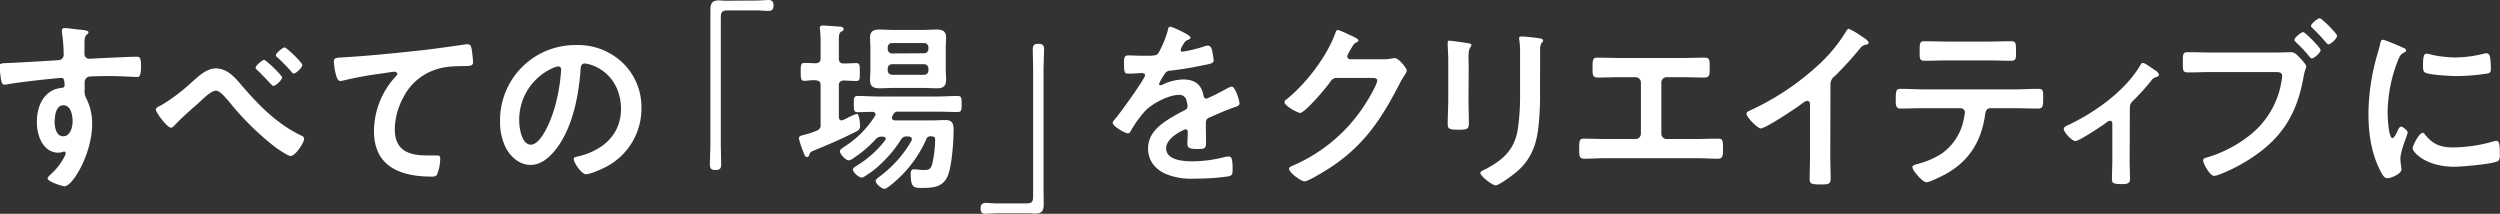
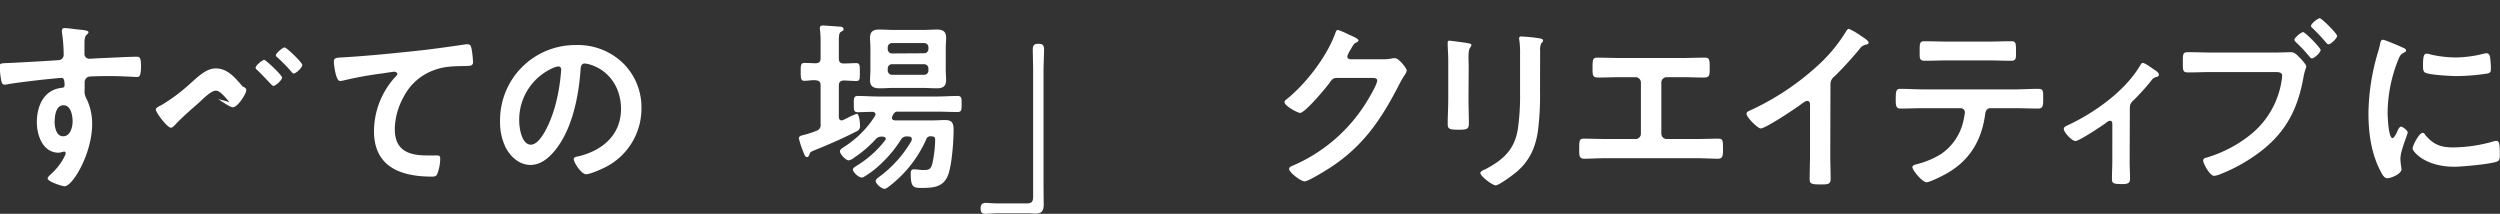
<svg xmlns="http://www.w3.org/2000/svg" viewBox="0 0 685.17 58.6">
  <rect x="0" y="0" width="685.17" height="58.6" fill="#333333" stroke="none" />
  <defs>
    <style>.cls-1{fill:#fff;}</style>
  </defs>
  <g id="レイヤー_2" data-name="レイヤー 2">
    <g id="レイヤー_1-2" data-name="レイヤー 1">
      <path class="cls-1" d="M21.55,8.1c1.2.1,2.7.25,2.7.7a.76.76,0,0,1-.3.55c-.35.25-.75.65-.8,2.1,0,1.05,0,2.15,0,3.2a1.32,1.32,0,0,0,1.45,1.45c.4,0,2.35-.15,2.9-.15,2.45-.1,7.8-.4,10-.4.8,0,1.15.3,1.15,2.55,0,3-.6,3-1.1,3-.7,0-4.45-.25-7.25-.25-.9,0-5.55,0-6.1.2a1.61,1.61,0,0,0-1,1.65v1.75a4.23,4.23,0,0,0,.5,2.6,15.4,15.4,0,0,1,1.55,7c0,8.05-5.35,17-7.55,17-.6,0-4.65-1.25-4.65-2.15,0-.4.85-1.1,1.15-1.4a16.14,16.14,0,0,0,3.6-4.85A1.9,1.9,0,0,0,18,41.9a.38.38,0,0,0-.35-.35,1.1,1.1,0,0,0-.4.05,4.74,4.74,0,0,1-1.15.25c-4.35,0-6-4.7-6-8.35,0-4.6,2-9,7-9.45a.64.64,0,0,0,.6-.6c0-1.85-.35-2.1-.9-2.1-.4,0-2.7.25-3.3.3-2.6.25-9,1-11.45,1.45a3.86,3.86,0,0,1-.75.1c-.8,0-.85-.7-1-1.35a29.36,29.36,0,0,1-.4-3.6c0-1,.45-.9,2.9-1,1.35-.05,13.1-.7,13.55-.8a1.47,1.47,0,0,0,1.1-1.55,42.61,42.61,0,0,0-.5-6.2A1.1,1.1,0,0,1,17,8.3c0-.4.25-.6.65-.6C18.8,7.7,20.35,8,21.55,8.1Zm-6.6,25c0,1.5.35,4.25,2.35,4.25s2.6-2.55,2.6-4.1-.45-4.4-2.5-4.4S15,31.65,15,33.15Z" />
-       <path class="cls-1" d="M66.5,23.7C71.05,29,76.05,34,82.35,37.05c.45.2,1,.45,1,1,0,1-2.35,4.7-3.7,4.7-.75,0-3.25-1.75-4-2.25A75.72,75.72,0,0,1,62.9,28c-1.6-1.85-2.7-3.15-3.75-3.15-1.35,0-3.65,2.4-4.75,3.4-2,1.75-4.6,4-6.35,5.9-.3.3-.75.85-1.2.85-1,0-4.15-4.15-4.15-5,0-.5,1.15-1,1.55-1.2a48.81,48.81,0,0,0,8-6c1.9-1.65,4.2-4.05,6.9-4.05C62.45,18.75,64.6,21.5,66.5,23.7Zm10.8-2.45c0,.7-1.75,2.3-2.4,2.3-.2,0-.75-.6-1.6-1.5s-1.75-1.85-2.85-2.9a.82.82,0,0,1-.4-.6c0-.6,1.9-2.15,2.35-2.15S77.3,20.6,77.3,21.25Zm5.55-3.45c0,.7-1.7,2.35-2.35,2.35-.25,0-.5-.3-.65-.5-1-1.2-2.6-2.8-3.8-3.9-.2-.15-.45-.35-.45-.6C75.6,14.6,77.45,13,78,13S82.85,17.15,82.85,17.8Z" />
+       <path class="cls-1" d="M66.5,23.7c.45.2,1,.45,1,1,0,1-2.35,4.7-3.7,4.7-.75,0-3.25-1.75-4-2.25A75.72,75.72,0,0,1,62.9,28c-1.6-1.85-2.7-3.15-3.75-3.15-1.35,0-3.65,2.4-4.75,3.4-2,1.75-4.6,4-6.35,5.9-.3.3-.75.85-1.2.85-1,0-4.15-4.15-4.15-5,0-.5,1.15-1,1.55-1.2a48.81,48.81,0,0,0,8-6c1.9-1.65,4.2-4.05,6.9-4.05C62.45,18.75,64.6,21.5,66.5,23.7Zm10.8-2.45c0,.7-1.75,2.3-2.4,2.3-.2,0-.75-.6-1.6-1.5s-1.75-1.85-2.85-2.9a.82.82,0,0,1-.4-.6c0-.6,1.9-2.15,2.35-2.15S77.3,20.6,77.3,21.25Zm5.55-3.45c0,.7-1.7,2.35-2.35,2.35-.25,0-.5-.3-.65-.5-1-1.2-2.6-2.8-3.8-3.9-.2-.15-.45-.35-.45-.6C75.6,14.6,77.45,13,78,13S82.85,17.15,82.85,17.8Z" />
      <path class="cls-1" d="M94.4,15.7c7.3-.45,14.6-1.2,21.9-2,3.75-.45,7.6-1,11.35-1.55a2.43,2.43,0,0,1,.6,0c.75,0,.85.65,1,1.25a30.17,30.17,0,0,1,.4,3.65c0,1.1-1.05,1-2.2,1.05-3,.05-5.5.05-8.3,1.05a15.13,15.13,0,0,0-8.55,7.45,18.72,18.72,0,0,0-2.4,8.8c0,5.8,3.75,7.2,8.8,7.2.9,0,2,0,2.5,0,.75,0,1.15,0,1.15.85a12,12,0,0,1-.9,4.45c-.35.5-.9.5-1.45.5-8.5,0-15.8-2.7-15.8-12.45A22.21,22.21,0,0,1,108,21.45c.25-.25.9-.9.9-1.2s-.45-.6-.75-.6-2.65.35-3.2.45a100.16,100.16,0,0,0-11,2,3.86,3.86,0,0,1-.75.1C92,22.25,91.5,17.5,91.5,17,91.5,15.7,92.2,15.85,94.4,15.7Z" />
      <path class="cls-1" d="M170.75,17.3a16.91,16.91,0,0,1,5.05,12.3,18,18,0,0,1-9.75,16.15c-1.15.6-4.25,2-5.45,2s-3.35-3.1-3.35-4.2c0-.5.75-.6,1.25-.7,6.55-1.55,11.7-5.85,11.7-13,0-5.35-2.8-10.15-8-12a8.73,8.73,0,0,0-1.9-.45c-1.15,0-1.15,1.1-1.2,1.95-.55,7.3-2.3,16.2-7.1,22-1.65,2-3.85,3.85-6.6,3.85-3.05,0-5.45-2.2-6.8-4.75a15.67,15.67,0,0,1-1.55-7.1,20.6,20.6,0,0,1,20.75-21A17.78,17.78,0,0,1,170.75,17.3ZM151.3,18.75a15.47,15.47,0,0,0-9,14.4c0,1.85.65,6.5,3.2,6.5s5.3-5.7,6.7-10.8a50.85,50.85,0,0,0,1.6-9.75c0-.5-.25-.9-.8-.9A5.62,5.62,0,0,0,151.3,18.75Z" />
-       <path class="cls-1" d="M207.65.15c1,0,1.95-.15,2.95-.15S212,.45,212,1.45C212,2.6,211.6,3,210.5,3c-.85,0-1.8-.15-2.85-.15h-8.2c-1.65,0-1.9.5-1.9,2.05V39.7c0,1.75.1,3.5.1,5.25,0,1.2-.3,1.65-1.55,1.65s-1.55-.45-1.55-1.65c0-1.75.15-3.5.15-5.25V7c0-1.45,0-2.9,0-4.35,0-1.8.5-2.55,2.35-2.55.5,0,.85.1,1.65.1Z" />
      <path class="cls-1" d="M224.9,34V23.4c0-.95-.35-1.3-1.35-1.4s-2.15.15-3.1.15-1-.7-1-2.45,0-2.45,1-2.45c.45,0,2.45.05,3.05.1,1-.05,1.4-.4,1.4-1.4V12.2a33.91,33.91,0,0,0-.15-3.95,2.24,2.24,0,0,1-.05-.6c0-.55.35-.65.85-.65.75,0,3.75.25,4.65.3.35,0,1,.15,1,.65s-.3.5-.75.8-.55.85-.55,2.5V16c0,1,.4,1.4,1.35,1.4,1.15,0,2.25-.1,3.4-.1,1,0,1,.55,1,2.45s.05,2.45-1,2.45c-.75,0-2.25-.1-3.4-.15-.95.1-1.35.45-1.35,1.4V32c0,.5.2,1,.75,1a1.47,1.47,0,0,0,.5-.15c.15-.05.65-.3,1.15-.55a17.18,17.18,0,0,1,2.5-1.1c.75,0,.9,2.7.9,3.25a1.44,1.44,0,0,1-.85,1.5c-3.55,1.85-8.05,3.8-11.8,5.3-.85.35-1,.5-1.1.8-.2.55-.35,1-.75,1-.55,0-.7-.55-1.1-1.6a21.94,21.94,0,0,1-1.15-3.5c0-.7.7-.8,1.25-.95a24.43,24.43,0,0,0,3.55-1.15A1.62,1.62,0,0,0,224.9,34Zm28.95,4.2a33.27,33.27,0,0,1-10,12.75c-.4.3-1,.8-1.45.8-.75,0-2.4-1.35-2.4-2.15,0-.45.7-.95,1.05-1.2a32.26,32.26,0,0,0,8.75-9.8,1.46,1.46,0,0,0,.1-.45c0-.55-.4-.7-.85-.75h-.4a1.75,1.75,0,0,0-1.75.9,32.57,32.57,0,0,1-5,6.15,25.81,25.81,0,0,1-5.1,4,1.15,1.15,0,0,1-.7.2c-.75,0-2.35-1.45-2.35-2.2,0-.45.8-.85,1.15-1.1a28.55,28.55,0,0,0,7.65-6.85.74.74,0,0,0,.2-.45c0-.45-.4-.55-.75-.6h-.2a2.11,2.11,0,0,0-1.85.75,31,31,0,0,1-5.85,5,3.05,3.05,0,0,1-1.5.75c-.8,0-2.4-1.7-2.4-2.5,0-.45.5-.75,1.15-1.2a27.26,27.26,0,0,0,8.45-8.45.81.81,0,0,0,.15-.45c0-.45-.35-.65-.75-.7-1.15,0-3.15.1-4.2.1S234,29.9,234,28.5s-.05-2.2,1.05-2.2c1.9,0,3.75.15,5.65.15h16.15c1.85,0,3.75-.15,5.65-.15,1.1,0,1.05.8,1.05,2.2s.05,2.2-1.05,2.2c-1.9,0-3.8-.1-5.65-.1h-10.7a1.27,1.27,0,0,0-1.35.8c-.1.15-.15.3-.25.45a1.46,1.46,0,0,0-.1.45c0,.5.4.65.85.7h9.95c1.3,0,2.6-.1,3.85-.1,1.9,0,2.25,1,2.25,2.65,0,3.15-.45,9.4-1.45,12.25-1.2,3.4-3.9,3.7-7.1,3.7-2.35,0-3.2,0-3.2-3.85,0-.6.05-1.25.85-1.25.45,0,1.25.1,1.75.15a6.7,6.7,0,0,0,1,.05c1.45,0,1.85-.25,2.3-1.65a32.68,32.68,0,0,0,.8-6.65c0-.95-.55-.9-1.3-.95A1.19,1.19,0,0,0,253.85,38.15ZM259.2,19.2c0,.9.1,1.85.1,2.75,0,1.7-.9,2.25-2.5,2.25-1.3,0-2.55-.1-3.8-.1h-8.2c-1.25,0-2.5.1-3.75.1-1.65,0-2.6-.5-2.6-2.25,0-.95.1-1.85.1-2.75V13.1c0-.95-.1-1.85-.1-2.75,0-1.75.9-2.25,2.55-2.25,1.25,0,2.5.1,3.8.1H253c1.25,0,2.5-.1,3.75-.1,1.6,0,2.55.45,2.55,2.25,0,.9-.1,1.85-.1,2.75Zm-5.95-4.6a1.16,1.16,0,0,0,1.2-1.2V13a1.16,1.16,0,0,0-1.2-1.2H244.5a1.16,1.16,0,0,0-1.2,1.2v.45a1.16,1.16,0,0,0,1.2,1.2Zm-8.75,3a1.16,1.16,0,0,0-1.2,1.2v.5a1.16,1.16,0,0,0,1.2,1.2h8.75a1.16,1.16,0,0,0,1.2-1.2v-.5a1.16,1.16,0,0,0-1.2-1.2Z" />
      <path class="cls-1" d="M273.05,58.45c-1,0-1.95.15-2.95.15s-1.35-.45-1.35-1.45.35-1.55,1.45-1.55c.85,0,1.8.15,2.85.15h8.2c1.65,0,1.9-.5,1.9-2V18.9c0-1.75-.1-3.5-.1-5.25,0-1.2.3-1.65,1.55-1.65s1.55.45,1.55,1.65c0,1.75-.15,3.5-.15,5.25V51.65c0,1.45.05,2.9.05,4.35,0,1.8-.5,2.55-2.35,2.55-.5,0-.85-.1-1.65-.1Z" />
-       <path class="cls-1" d="M326.28,10.29c0,.3-.34.49-.59.59-.78.3-1,.54-1.62,1.67a3.39,3.39,0,0,0-.49,1.12.48.48,0,0,0,.54.49,34.8,34.8,0,0,0,5.69-1.37A3.87,3.87,0,0,1,331,12.5c.83,0,1.08.78,1.23,1.47a16.47,16.47,0,0,1,.39,2.64c0,.84-1.57,1-2.6,1.23-3.09.64-6.17,1.18-9.26,1.52a1.73,1.73,0,0,0-1.47.78A16.12,16.12,0,0,0,317.65,23a.39.39,0,0,0,.4.35,1.89,1.89,0,0,0,.88-.3,13.62,13.62,0,0,1,5.34-1.27c3.13,0,5,1.32,5.58,4.41.1.44.25.83.74.83s5-2.35,5.73-2.79a4,4,0,0,1,1.28-.49c.93,0,2.1,3.77,2.1,4.6,0,.59-.54.79-1.47,1.08-.19.1-.44.15-.68.25-2,.73-3.87,1.57-5.78,2.4-.89.34-1.28.64-1.28,1.62v.63c0,1.52.05,3,.05,4.51,0,1.76-.24,2-2.11,2-2.1,0-3-.1-3-1.37,0-1.08.1-2.16.1-3.19,0-.44-.14-.83-.63-.83-.25,0-5.3,2.16-5.3,5.19,0,3.29,4.76,3.58,7.11,3.58a36,36,0,0,0,9.11-1.22,6,6,0,0,1,1-.1c.64,0,1,.54,1,3.33,0,1.47-.05,1.86-1.12,2.11a65.32,65.32,0,0,1-9.41.63,18.06,18.06,0,0,1-7.74-1.27c-3-1.32-4.9-3.68-4.9-7,0-4.41,3.57-6.81,6.95-8.82,1-.58,2-1.12,3-1.61.49-.25.88-.54.88-1.13a6.56,6.56,0,0,0-.24-1.37A2,2,0,0,0,323.09,26c-2.74,0-7.25,2.35-9.16,4.31a32,32,0,0,0-4.12,5.74.81.81,0,0,1-.68.49c-.88,0-4.17-2-4.17-2.85,0-.39.4-.78.64-1.07,1.13-1.23,8.23-11.08,8.23-12,0-.44-.39-.59-1.08-.59s-1.91.15-3.42.15c-1.08,0-1.28-.24-1.28-2.74,0-2,.2-2.26,1.42-2.26.84,0,2.11.1,3.53.1h1.42c1.27,0,2.6,0,3-.64a26.74,26.74,0,0,0,2.64-6.32c.1-.54.2-1,.69-1S326.28,9.56,326.28,10.29Z" />
      <path class="cls-1" d="M379,16.25a11.89,11.89,0,0,0,2.8-.3c.15,0,.35,0,.55,0,1,0,3.2,2.75,3.2,3.4a3.17,3.17,0,0,1-.6,1.25,29.44,29.44,0,0,0-1.55,2.7c-4.9,9.5-9.8,16.8-19,22.75-1.1.7-5.8,3.65-6.85,3.65s-4.25-2.45-4.25-3.4c0-.5.6-.75,1-.9a44.31,44.31,0,0,0,19.3-16c.85-1.25,3.85-6.1,3.85-7.35,0-.65-.8-.7-1.5-.7h-9.5c-1.15,0-1.45.5-2.1,1.4-.95,1.35-6.7,8.2-8.05,8.2-.6,0-4.25-1.9-4.25-2.95a.78.78,0,0,1,.45-.7c5.25-4.15,11-11.6,13.35-17.9.2-.5.35-1.2.8-1.2a16.68,16.68,0,0,1,2.65,1.1c.45.25,3,1.2,3,1.75,0,.25-.25.45-.45.55-.7.25-.85.5-1.7,2a7.57,7.57,0,0,0-.9,1.8c0,.55.35.8.85.85Z" />
      <path class="cls-1" d="M402.47,27c0,2.25.1,4.55.1,6.8,0,1.55-.45,1.75-2.8,1.75s-3-.15-3-1.5c0-2.35.15-4.65.15-7V16.5c0-1.35-.1-2.65-.15-3.95,0-.3,0-.6,0-.9s.1-.5.45-.5,3.6.45,4.3.55c1,.2,1.75.2,1.75.65a1.11,1.11,0,0,1-.25.55c-.45.6-.55,1.35-.55,2.9,0,.75.05,1.65.05,2.8Zm19.6-1.95a76,76,0,0,1-.55,10.65c-.65,4.75-2.35,8.5-6.1,11.6-.85.7-4.6,3.5-5.5,3.5s-4.2-2.5-4.2-3.4c0-.45.95-.85,1.35-1C412,43.8,415.12,41,416,35.3a62.54,62.54,0,0,0,.6-9.65V14.8a26.55,26.55,0,0,0-.15-3.45,4.93,4.93,0,0,1-.1-.85c0-.4.2-.5.6-.5a43.69,43.69,0,0,1,4.95.5c.4.1,1,.15,1,.6s-.2.45-.45.7a4.18,4.18,0,0,0-.35,2.15Z" />
      <path class="cls-1" d="M460.72,15.9c2.2,0,4.35-.1,6.55-.1,1,0,1.3.3,1.3,2.15v1.2c0,1.55-.15,2.1-1.55,2.1-2,0-4.1-.1-6.2-.1h-4a1.47,1.47,0,0,0-1.5,1.5v14a1.46,1.46,0,0,0,1.5,1.45h7.8c2.05,0,4.8-.1,6.3-.1,1.25,0,1.3.45,1.3,2.9,0,1.6,0,2.6-1.4,2.6s-4.05-.15-6.2-.15h-24.2c-2.15,0-4.7.15-6.2.15s-1.41-1-1.41-2.65c0-2.4.05-2.85,1.31-2.85,1.5,0,4.2.1,6.3.1h7.8a1.46,1.46,0,0,0,1.5-1.45v-14a1.47,1.47,0,0,0-1.5-1.5h-4c-2.1,0-4.15.1-6.2.1-1.4,0-1.55-.55-1.55-2.05V18c0-1.9.3-2.2,1.3-2.2,2.15,0,4.35.1,6.5.1Z" />
      <path class="cls-1" d="M501.62,42.5c0,2.2.1,4.4.1,6.55,0,1.35-.65,1.5-2.5,1.5-2.75,0-3.25-.15-3.25-1.45,0-2.15.1-4.3.1-6.45V29.05c0-.3.15-1.4-.8-1.4-.5,0-1.55.85-1.95,1.15-1.5,1.1-9.45,6.4-10.75,6.4-.85,0-3.9-3.05-3.9-4,0-.5.45-.7.8-.85A71.92,71.92,0,0,0,499.12,17.1a42.38,42.38,0,0,0,6.8-8.45c.15-.25.45-.75.8-.75a18.46,18.46,0,0,1,3.4,2c.55.35,2,1.2,2,1.8,0,.3-.25.4-.5.5a2.7,2.7,0,0,0-1.95,1.2,97.44,97.44,0,0,1-6.85,7.5,2.66,2.66,0,0,0-1.15,2.25Z" />
      <path class="cls-1" d="M552.12,24.5c2.1,0,4.2-.15,6.35-.15,1.55,0,1.5.4,1.5,2.75,0,1.7,0,2.65-1.35,2.65-2.2,0-4.35-.1-6.5-.1h-6.55c-1.4,0-1.45,1.3-1.6,2.35-1.1,7-4.5,12.3-10.8,15.75-.95.5-4.25,2.2-5.2,2.2-1.1,0-3.85-3.3-3.85-4.15,0-.55,1-.75,1.4-.85a23.62,23.62,0,0,0,6.25-2.6,14.76,14.76,0,0,0,6.3-9.1,23.16,23.16,0,0,0,.45-2.45,1.17,1.17,0,0,0-1.2-1.15H527.17c-2,0-4.15.1-6.25.1-1.31,0-1.36-.75-1.36-2.55,0-2.3.16-2.85,1.25-2.85,2.16,0,4.26.15,6.36.15Zm-7.4-13.1c2.15,0,4.3-.1,6.5-.1,1.35,0,1.3.65,1.3,3.1,0,1.55.05,2.25-1.35,2.25-2.1,0-4.25-.1-6.4-.1h-10.9c-2.15,0-4.3.1-6.4.1-1.5,0-1.35-.8-1.35-2.7,0-2.1,0-2.65,1.35-2.65,2.15,0,4.3.1,6.5.1Z" />
      <path class="cls-1" d="M583.67,44.1c0,1.7.1,3.35.1,5,0,1.25-1,1.35-2,1.35-2.8,0-2.95-.25-2.95-1.6,0-1.55.1-3.15.1-4.7V33.85c0-.25-.1-.75-.6-.75s-1,.45-1.3.7c-1.1.8-7.2,4.85-8.2,4.85s-3.2-2.4-3.2-3.3c0-.55.6-.8,1.15-1.05,7.25-3.4,15.5-9.25,19.65-16.15.25-.4.45-.9.85-.9.6,0,2.4,1.35,3,1.75s1.4.85,1.4,1.5c0,.4-.35.55-.7.6a2.44,2.44,0,0,0-1.45,1.1,60.62,60.62,0,0,1-4.5,5c-1.05,1-1.3,1.25-1.3,2.75Z" />
      <path class="cls-1" d="M623.52,14.4c1.4,0,3.7-.1,4.4-.1,1.05,0,1.75.9,2.4,1.55.45.45,1.75,1.85,1.75,2.35s-.4.95-.75,2.9c-1.65,9.4-5.35,16-13.25,21.5a45.45,45.45,0,0,1-9.6,5.15,6.21,6.21,0,0,1-1.65.45c-1.15,0-3-3.35-3-4.2,0-.55.45-.7.9-.8a35.19,35.19,0,0,0,12.45-6.6,23.52,23.52,0,0,0,8.15-14.55,12.09,12.09,0,0,0,.15-1.25c0-.95-.85-1.05-1.75-1.05H606c-2.1,0-4.15.1-6.25.1-1.5,0-1.5-.45-1.5-2.65,0-2.35-.05-2.9,1.4-2.9,2.15,0,4.3.1,6.45.1Zm12.5-.7c0,.7-1.75,2.3-2.4,2.3-.3,0-.45-.25-.65-.45a40.37,40.37,0,0,0-3.75-4c-.15-.2-.4-.4-.4-.65,0-.55,1.85-2.1,2.4-2.1S636,13.1,636,13.7Zm4.5-3.85c0,.7-1.75,2.3-2.35,2.3-.25,0-.5-.3-.65-.45a48,48,0,0,0-3.75-4c-.15-.15-.4-.35-.4-.6,0-.6,1.85-2.1,2.4-2.1S640.52,9.2,640.52,9.85Z" />
      <path class="cls-1" d="M658.42,13c.4.15,1,.35,1,.85,0,.3-.2.35-.7.65-.85.45-1.05.9-1.55,2.15a39.67,39.67,0,0,0-2.8,14.2c0,.95.2,7,1.35,7,.45,0,1.15-1.45,1.35-1.95s.6-1.2,1-1.2,1.8,1.05,1.8,1.6-2,5-2,7.25c0,.5.15,1.65.2,2.1a4.44,4.44,0,0,1,.1.75c0,1.25-2.85,2.45-3.9,2.45-.85,0-1.45-1.1-2.1-2.45-2.35-4.75-3.05-10.1-3.05-15.35a59.83,59.83,0,0,1,2.55-16.55,23,23,0,0,0,.65-2.5c.1-.45.2-1.1.75-1.1S657.72,12.65,658.42,13Zm6.2,23.9c2.15,2.65,4.25,3.5,7.6,3.5a40.92,40.92,0,0,0,11-1.6,3.56,3.56,0,0,1,1-.2c.8,0,.9,1.2.9,3.75,0,.6.05,1.5-.6,1.85-1.4.75-9.85,1.5-11.85,1.5-8.1,0-11.45-4.2-11.45-5S663,36.4,664,36.4A.88.88,0,0,1,664.62,36.85ZM666.42,15a32.08,32.08,0,0,0,6.55.75,32.68,32.68,0,0,0,7.6-1,4.83,4.83,0,0,1,.9-.15c.7,0,.9.6,1,1.2a24.52,24.52,0,0,1,.2,2.7c0,1.05,0,1.45-.95,1.65a58.28,58.28,0,0,1-8.4.7c-1.55,0-7.7-.3-8.75-1-.55-.35-.5-1.4-.5-2,0-2.4.25-3.15,1-3.15A6.59,6.59,0,0,1,666.42,15Z" />
    </g>
  </g>
</svg>